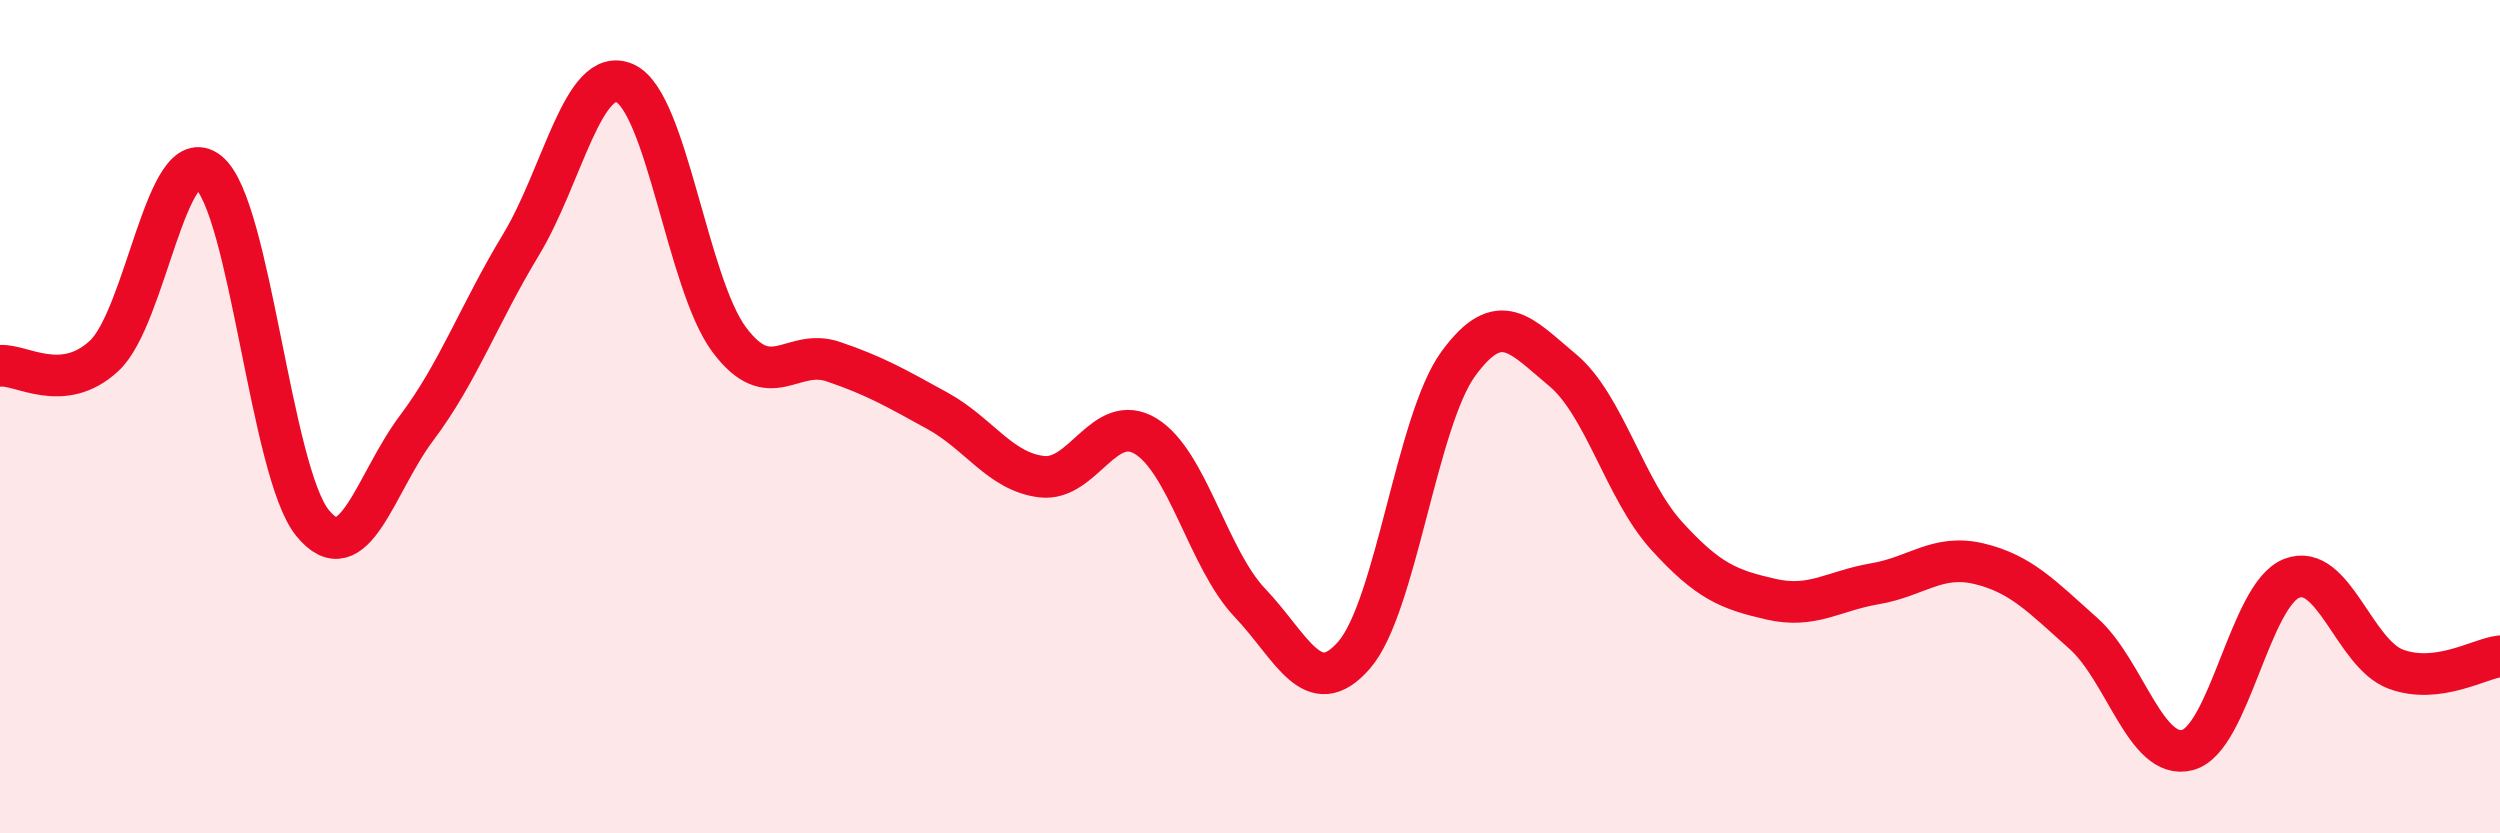
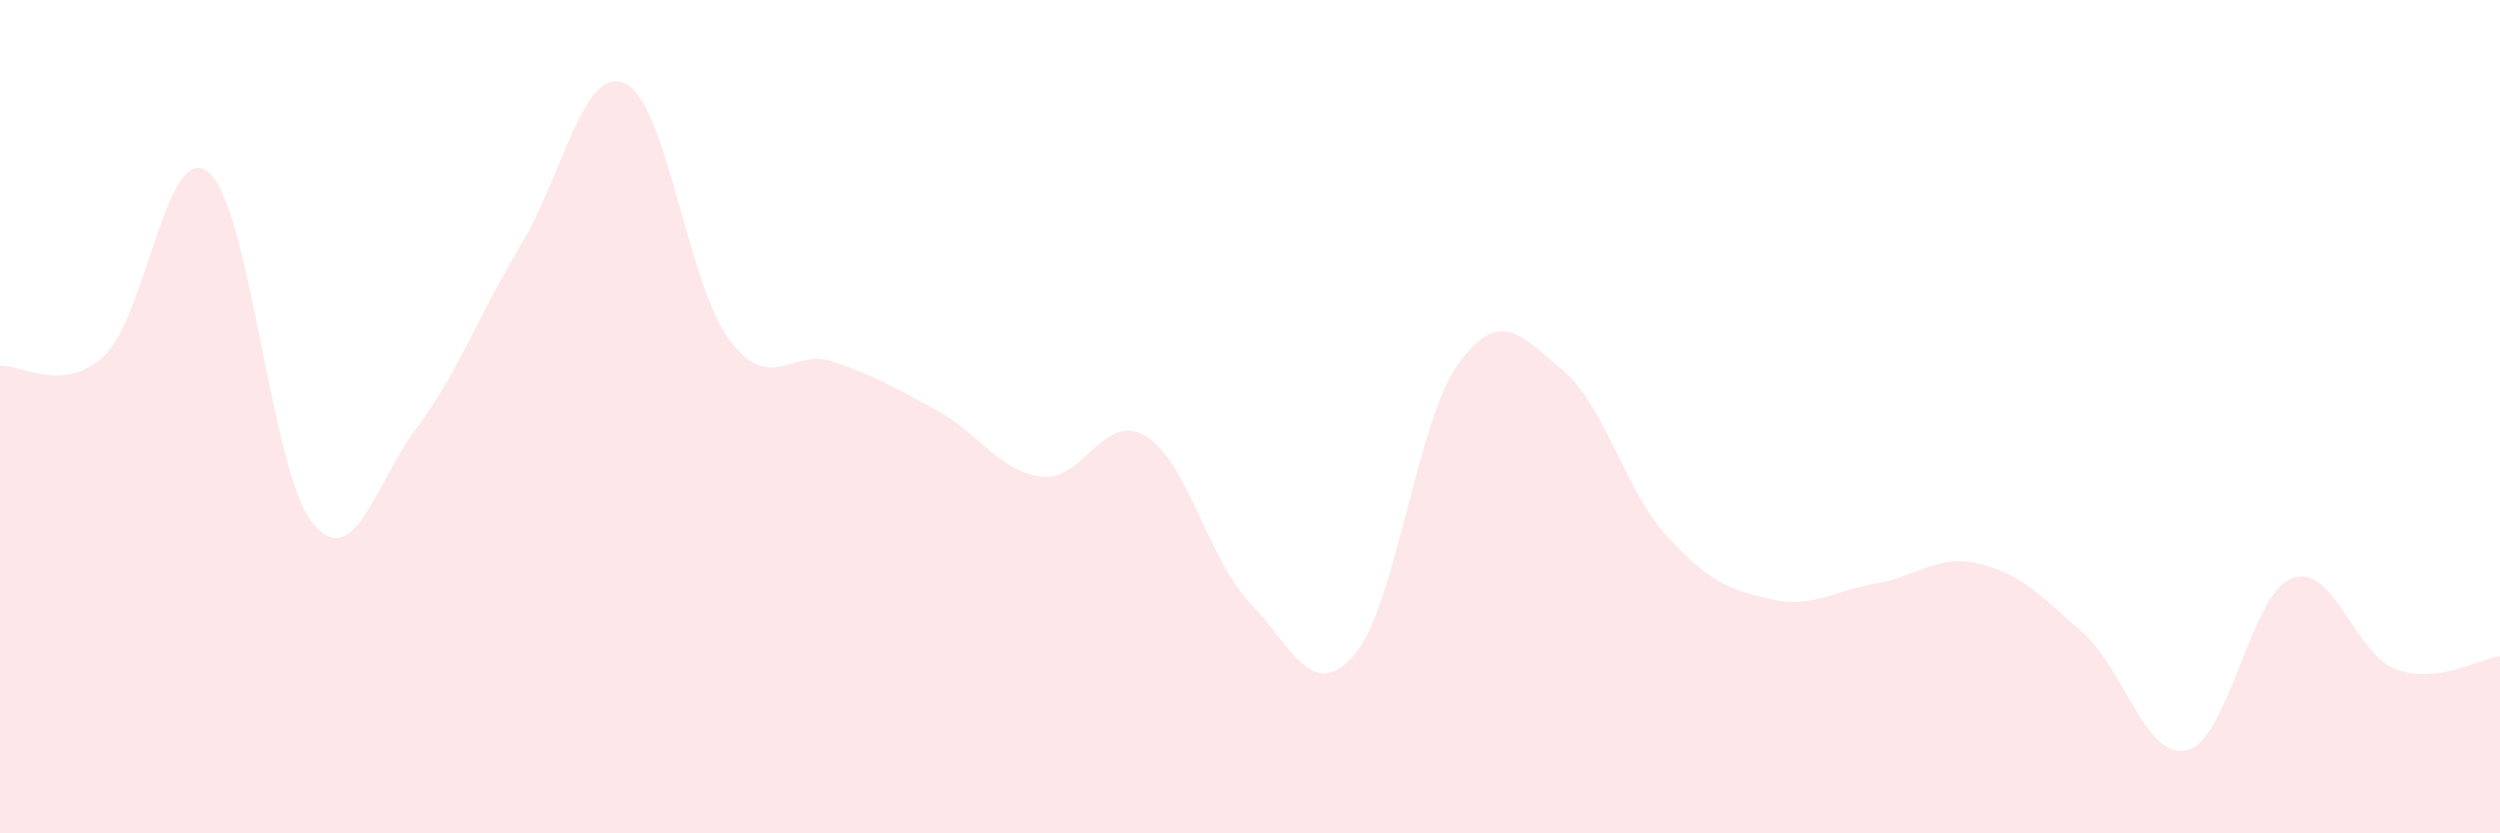
<svg xmlns="http://www.w3.org/2000/svg" width="60" height="20" viewBox="0 0 60 20">
  <path d="M 0,8.78 C 0.5,8.73 1.5,9.47 2.5,8.54 C 3.5,7.61 4,3.33 5,4.13 C 6,4.93 6.5,11.32 7.5,12.55 C 8.5,13.78 9,11.6 10,10.27 C 11,8.94 11.5,7.53 12.5,5.88 C 13.5,4.23 14,1.55 15,2 C 16,2.45 16.5,6.81 17.5,8.15 C 18.5,9.49 19,8.34 20,8.68 C 21,9.02 21.5,9.31 22.5,9.86 C 23.5,10.41 24,11.32 25,11.44 C 26,11.56 26.5,9.86 27.5,10.47 C 28.5,11.08 29,13.42 30,14.47 C 31,15.52 31.5,16.87 32.5,15.72 C 33.5,14.57 34,10.1 35,8.73 C 36,7.36 36.5,8.05 37.5,8.88 C 38.5,9.71 39,11.76 40,12.86 C 41,13.96 41.5,14.15 42.5,14.38 C 43.5,14.61 44,14.18 45,14.01 C 46,13.84 46.5,13.29 47.5,13.53 C 48.5,13.77 49,14.31 50,15.2 C 51,16.09 51.5,18.26 52.5,18 C 53.5,17.74 54,14.27 55,13.88 C 56,13.49 56.5,15.69 57.5,16.06 C 58.5,16.43 59.5,15.81 60,15.75L60 20L0 20Z" fill="#EB0A25" opacity="0.1" stroke-linecap="round" stroke-linejoin="round" />
-   <path d="M 0,8.78 C 0.5,8.73 1.5,9.47 2.5,8.54 C 3.5,7.61 4,3.33 5,4.13 C 6,4.93 6.5,11.32 7.5,12.55 C 8.5,13.78 9,11.6 10,10.27 C 11,8.94 11.5,7.53 12.5,5.88 C 13.5,4.23 14,1.55 15,2 C 16,2.45 16.5,6.81 17.5,8.15 C 18.5,9.49 19,8.34 20,8.68 C 21,9.02 21.5,9.31 22.5,9.86 C 23.5,10.41 24,11.32 25,11.44 C 26,11.56 26.5,9.86 27.5,10.47 C 28.5,11.08 29,13.42 30,14.47 C 31,15.52 31.5,16.87 32.5,15.72 C 33.5,14.57 34,10.1 35,8.73 C 36,7.36 36.5,8.05 37.5,8.88 C 38.5,9.71 39,11.76 40,12.86 C 41,13.96 41.5,14.15 42.5,14.38 C 43.5,14.61 44,14.18 45,14.01 C 46,13.84 46.5,13.29 47.5,13.53 C 48.5,13.77 49,14.31 50,15.2 C 51,16.09 51.5,18.26 52.5,18 C 53.5,17.74 54,14.27 55,13.88 C 56,13.49 56.5,15.69 57.5,16.06 C 58.5,16.43 59.5,15.81 60,15.75" stroke="#EB0A25" stroke-width="1" fill="none" stroke-linecap="round" stroke-linejoin="round" />
</svg>